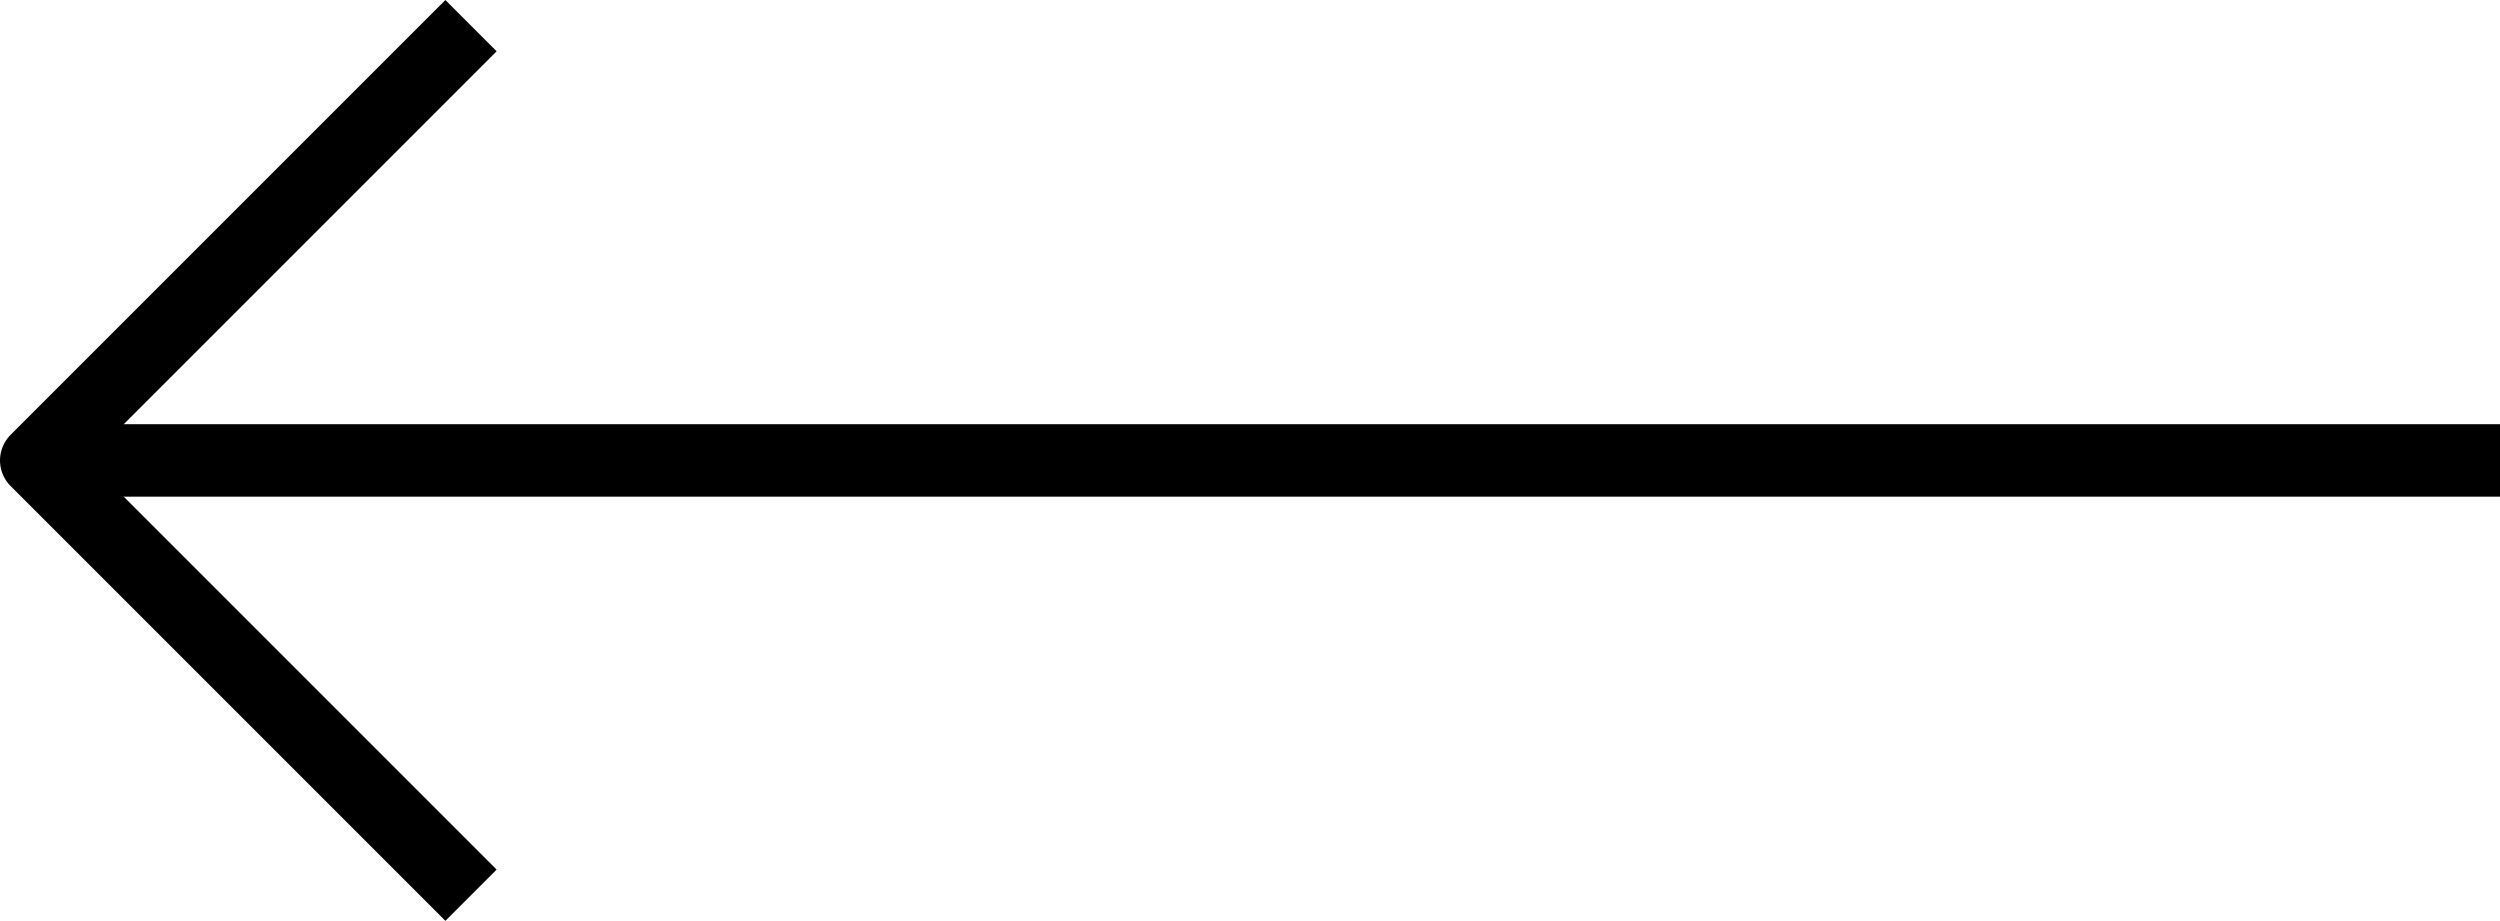
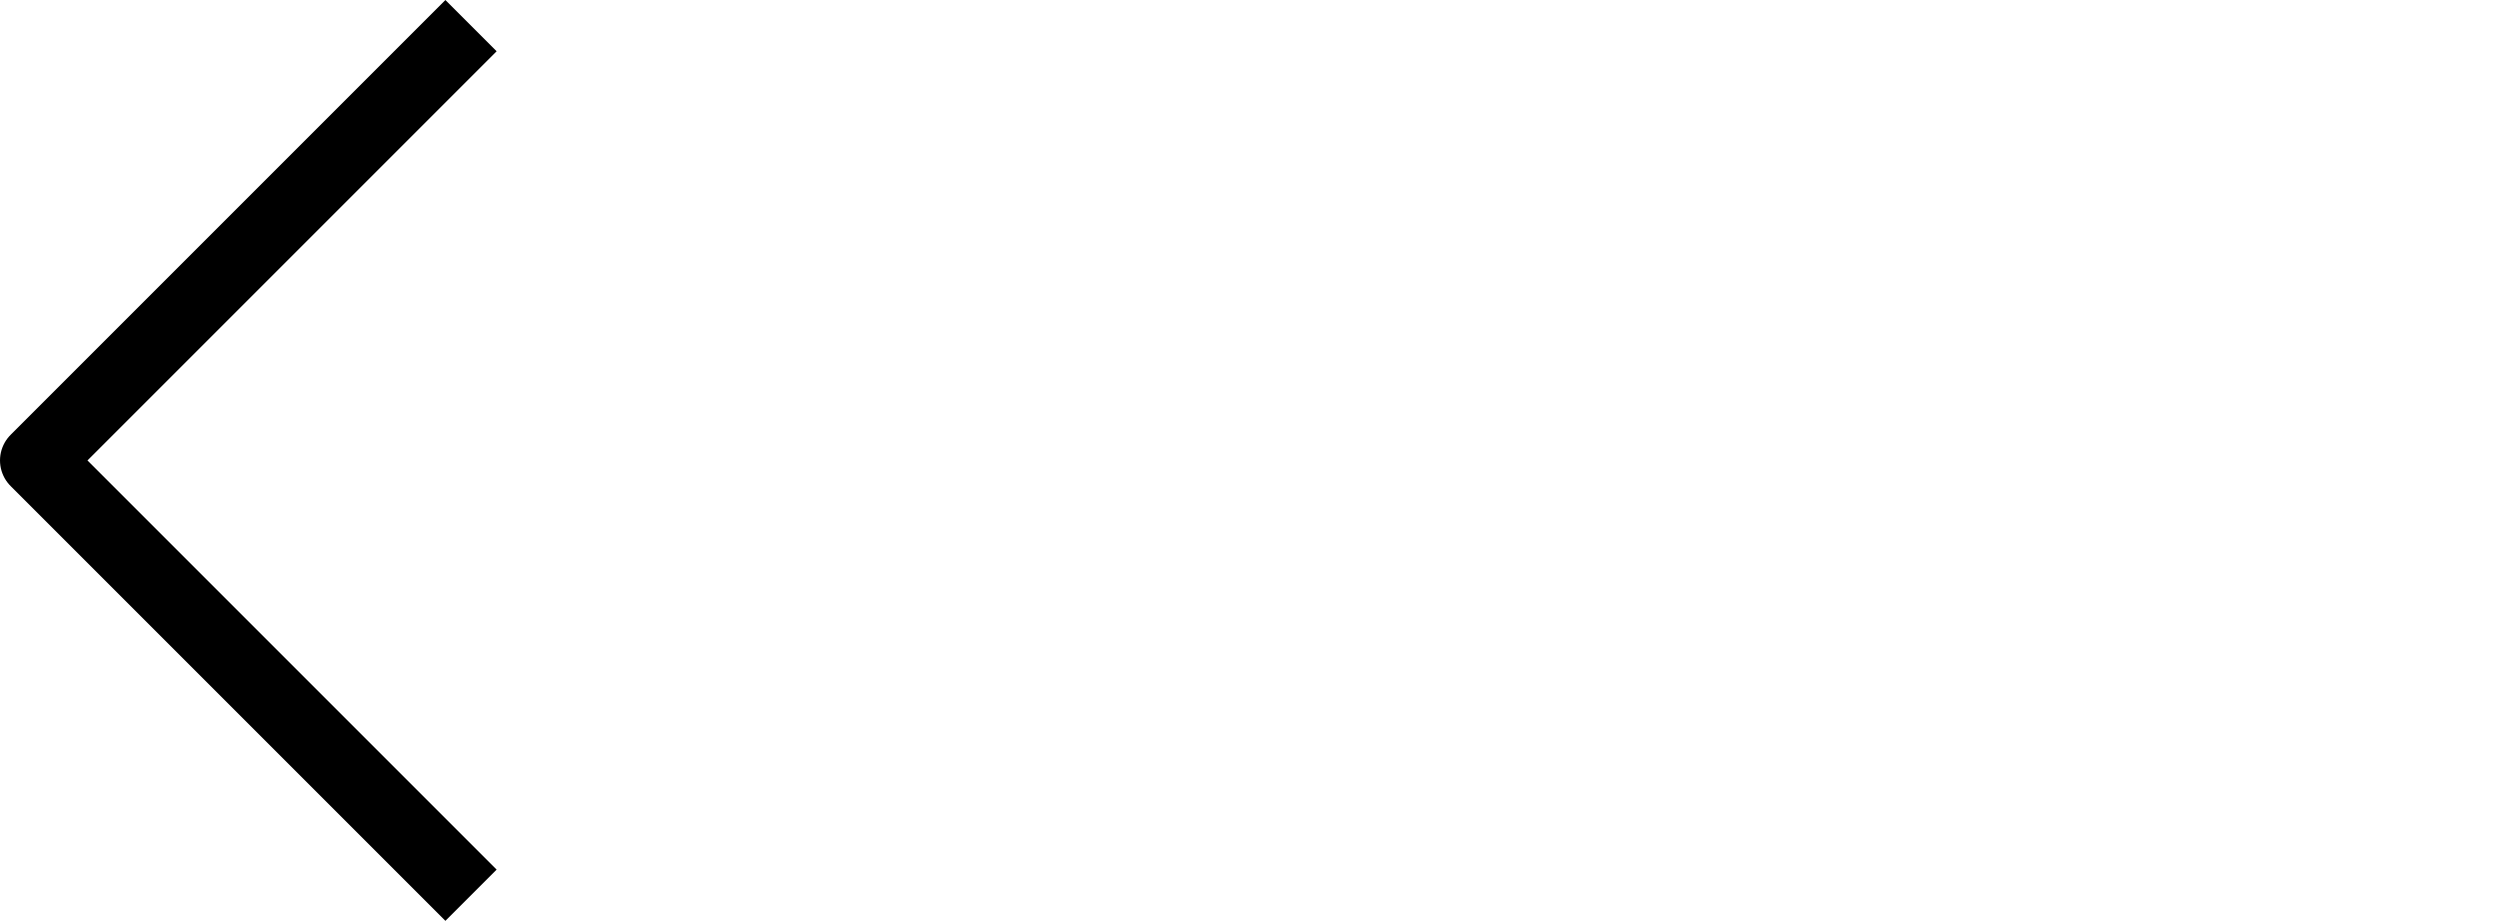
<svg xmlns="http://www.w3.org/2000/svg" width="34.5" height="12.707" viewBox="0 0 34.5 12.707">
  <g id="_137_arr_hoso" data-name="137_arr_hoso" transform="translate(0.5 0.354)">
    <path id="パス_7" data-name="パス 7" d="M41,18l-6,6,6,6" transform="translate(-35 -18)" fill="none" stroke="#000" stroke-linejoin="round" stroke-width="1" />
-     <line id="線_20" data-name="線 20" x1="34" transform="translate(0 6)" fill="none" stroke="#000" stroke-linejoin="round" stroke-width="1" />
  </g>
</svg>